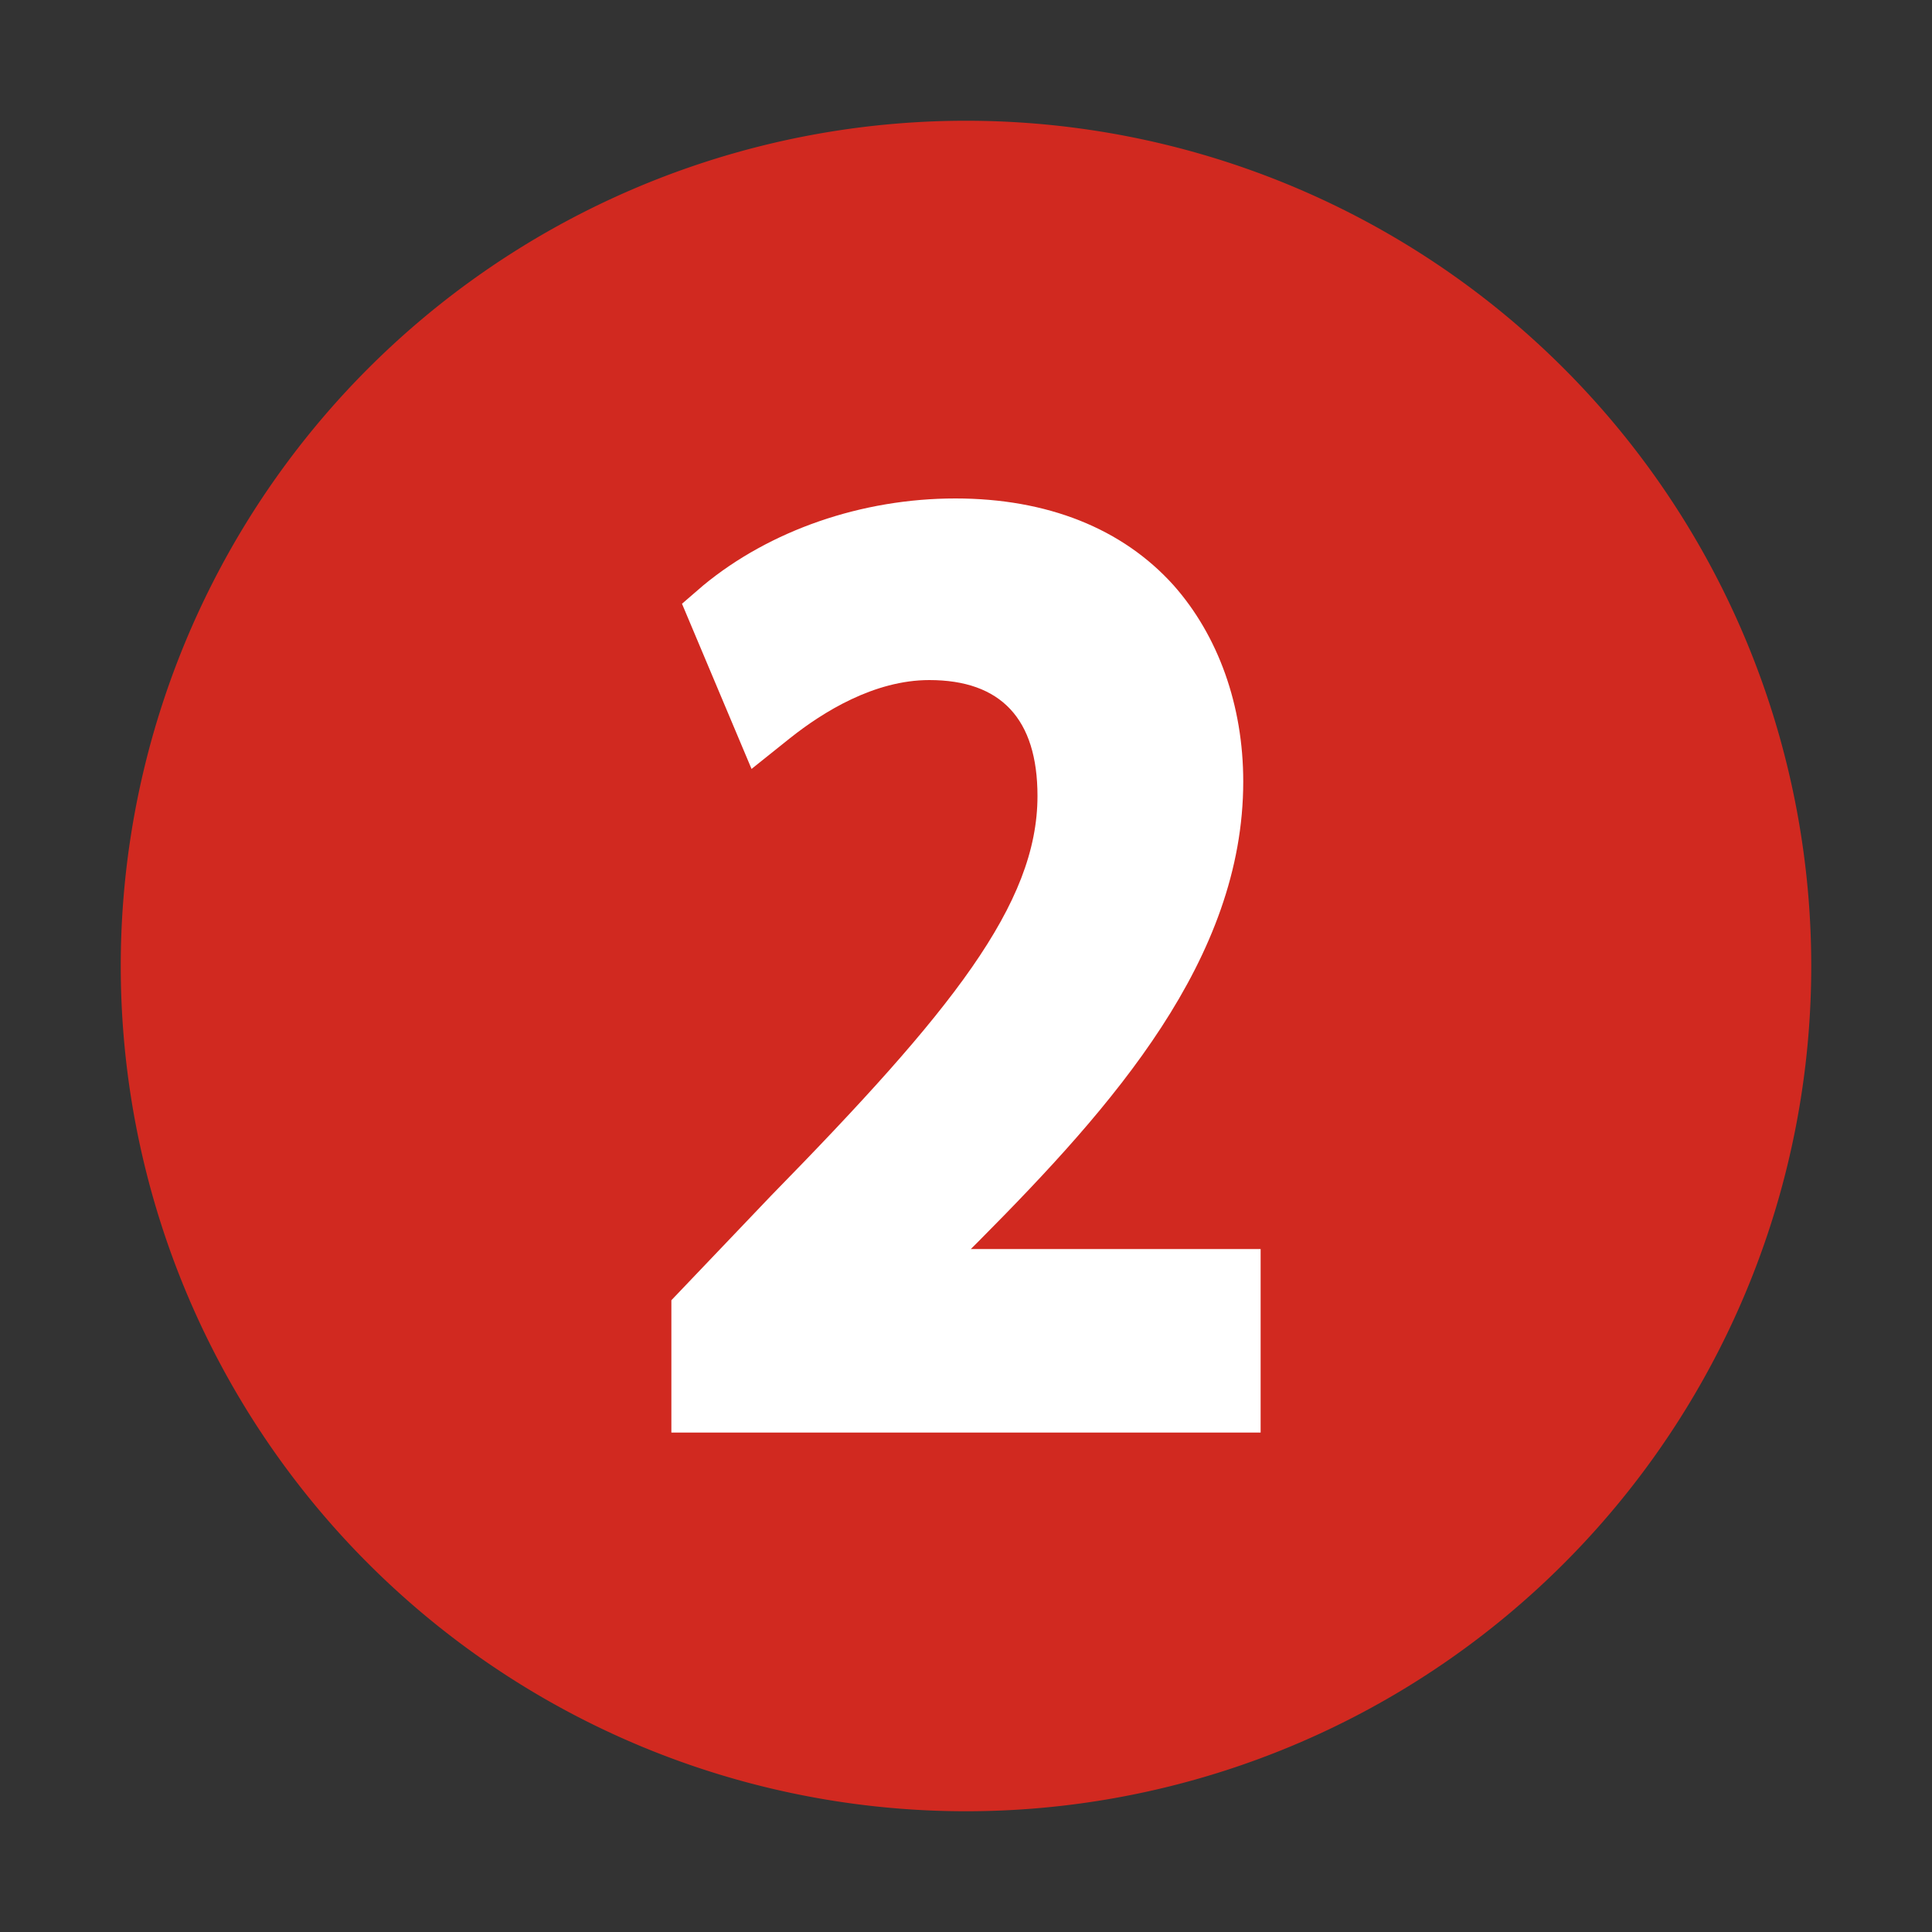
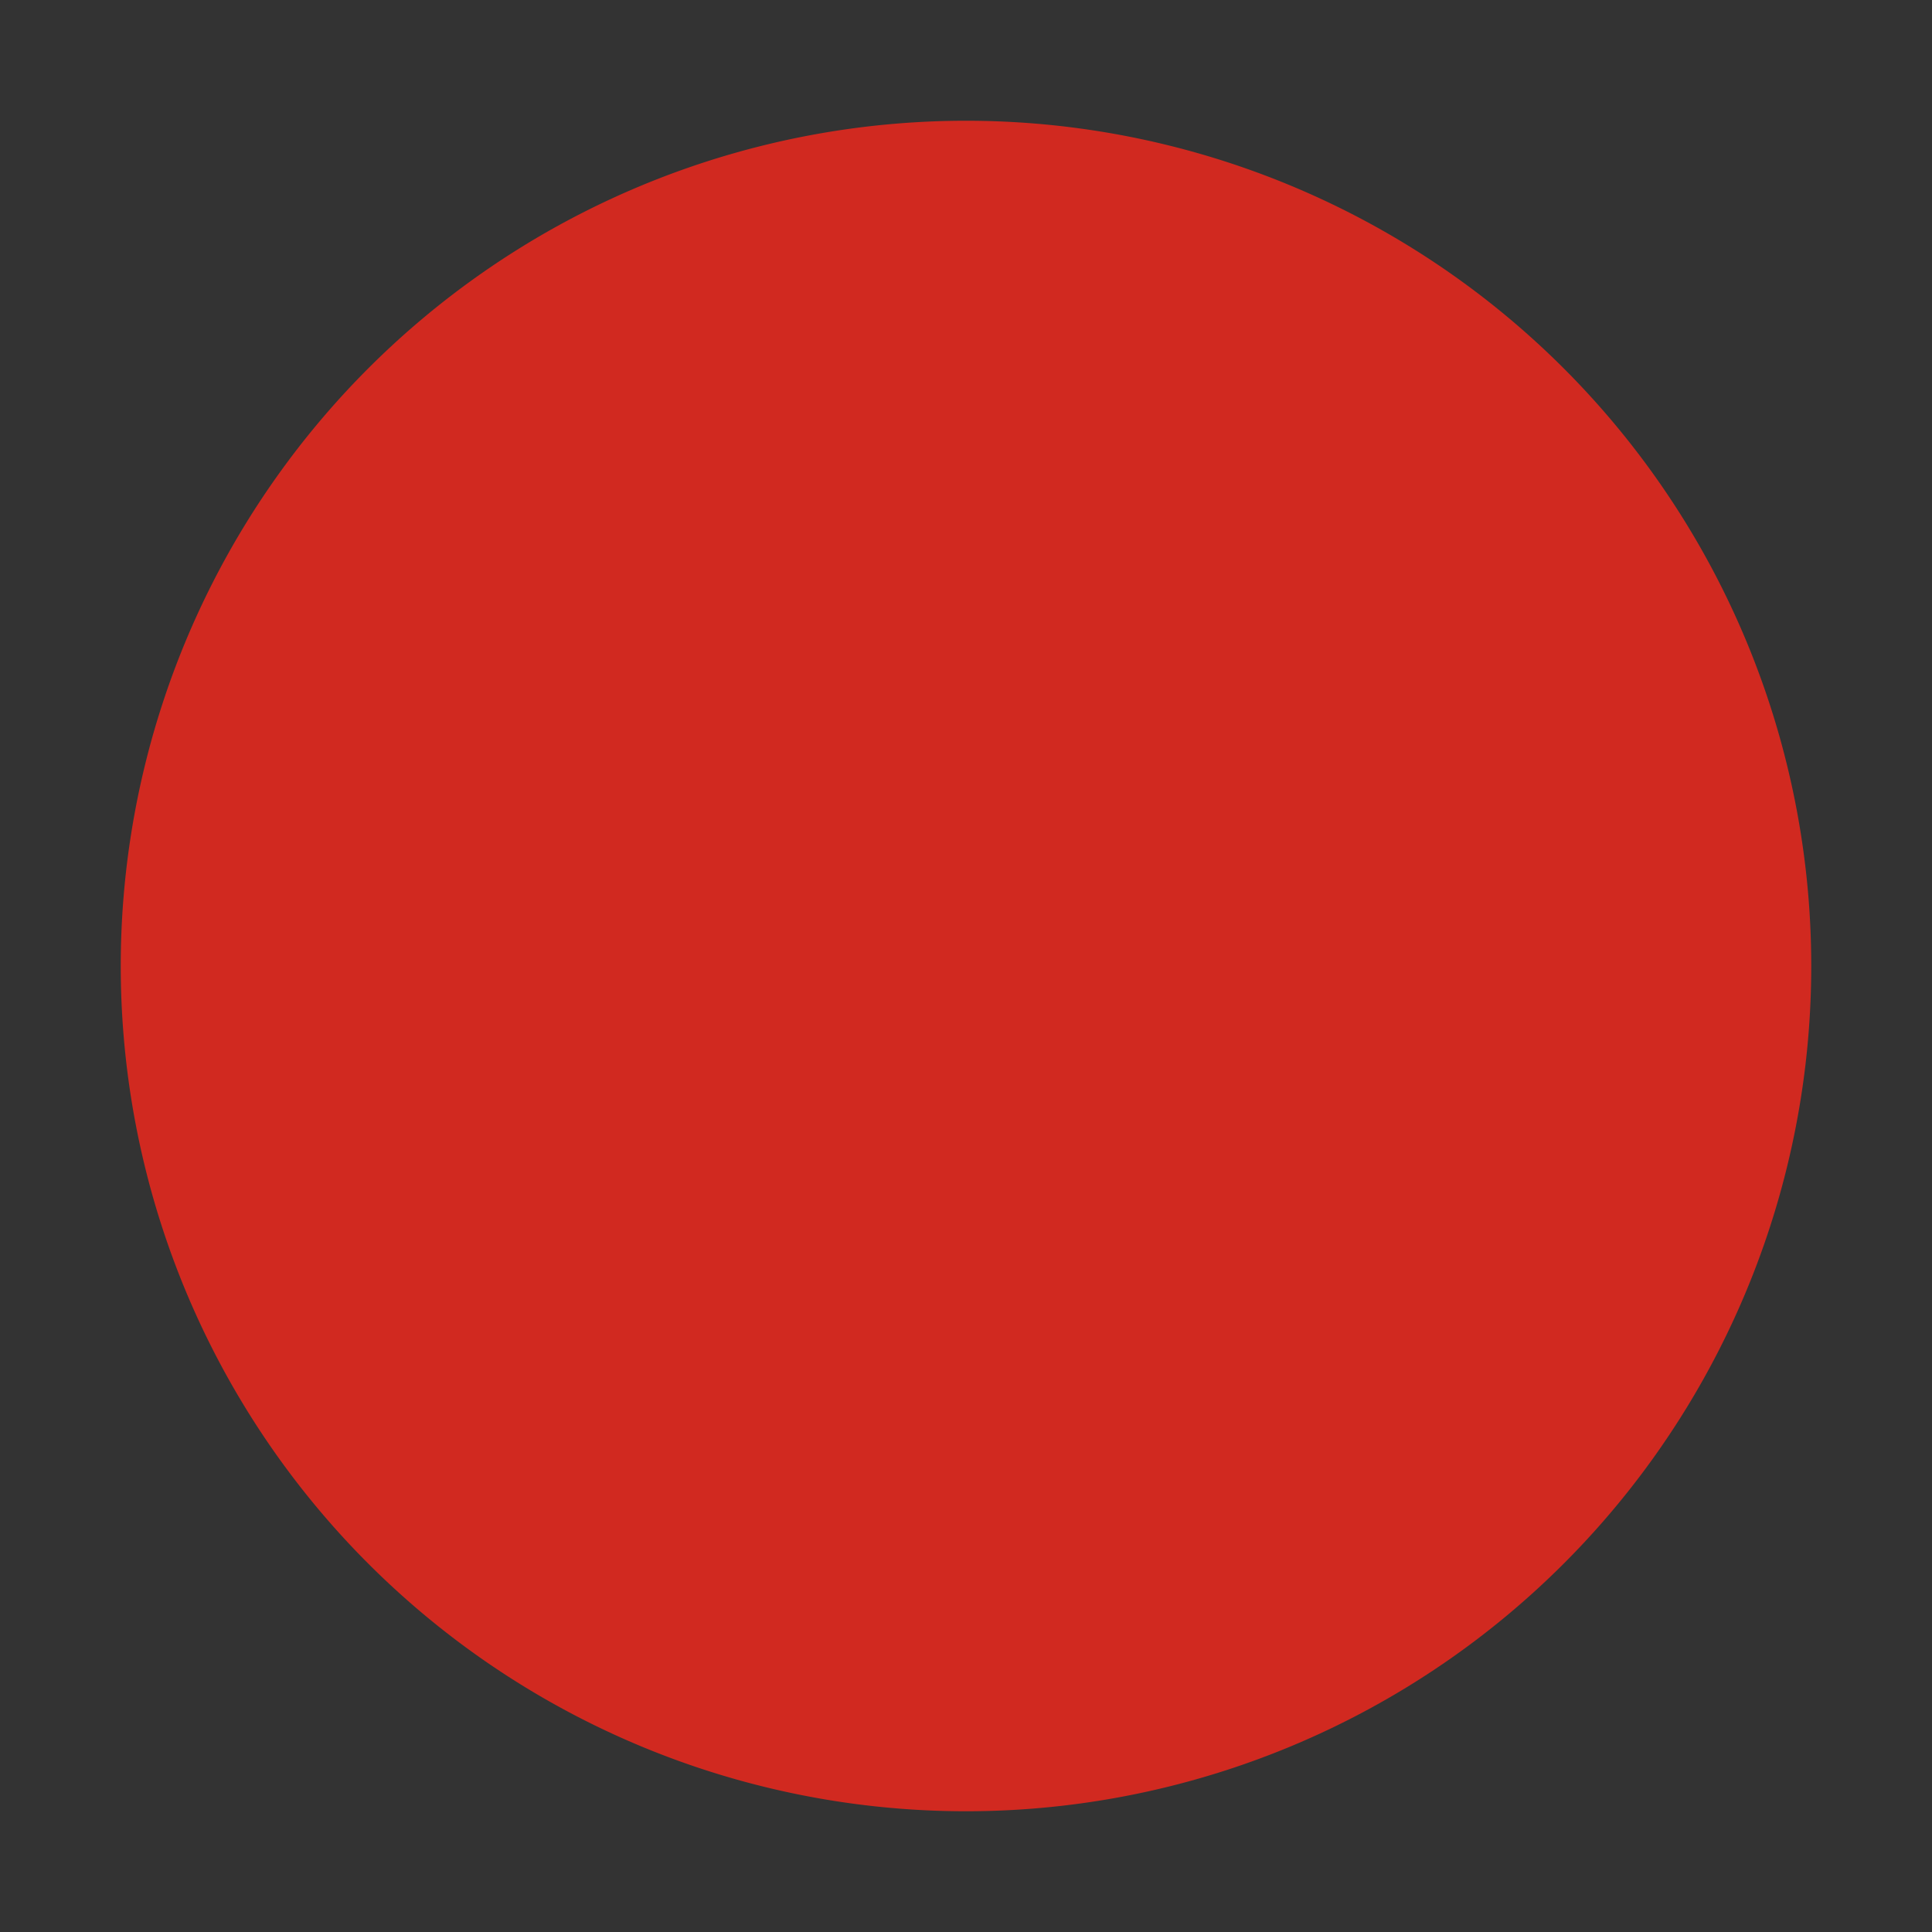
<svg xmlns="http://www.w3.org/2000/svg" width="100%" viewBox="0 0 1024 1024" style="vertical-align: middle; max-width: 100%; width: 100%;">
  <rect x="0" y="0" width="1024" height="1024" fill="#333333" stroke="none" />
  <path d="M512 512m-448 0a448 448 0 1 0 896 0 448 448 0 1 0-896 0Z" fill="rgb(209,41,32)">
   </path>
-   <path d="M668.16 759.296h-312.32v-70.144l52.736-55.296c95.744-97.792 141.312-154.624 141.312-211.968 0-40.96-19.456-61.44-57.344-61.44-29.184 0-56.32 16.896-73.728 30.72l-20.48 16.384-36.864-87.552 11.264-9.728c35.328-29.184 83.968-46.08 133.632-46.08 48.64 0 88.576 15.872 115.712 46.08 23.552 26.624 36.864 63.488 36.864 103.936 0 94.208-69.12 172.032-139.776 243.2l-4.608 4.608h153.6v97.28z" fill="#FFFFFF">
-    </path>
</svg>